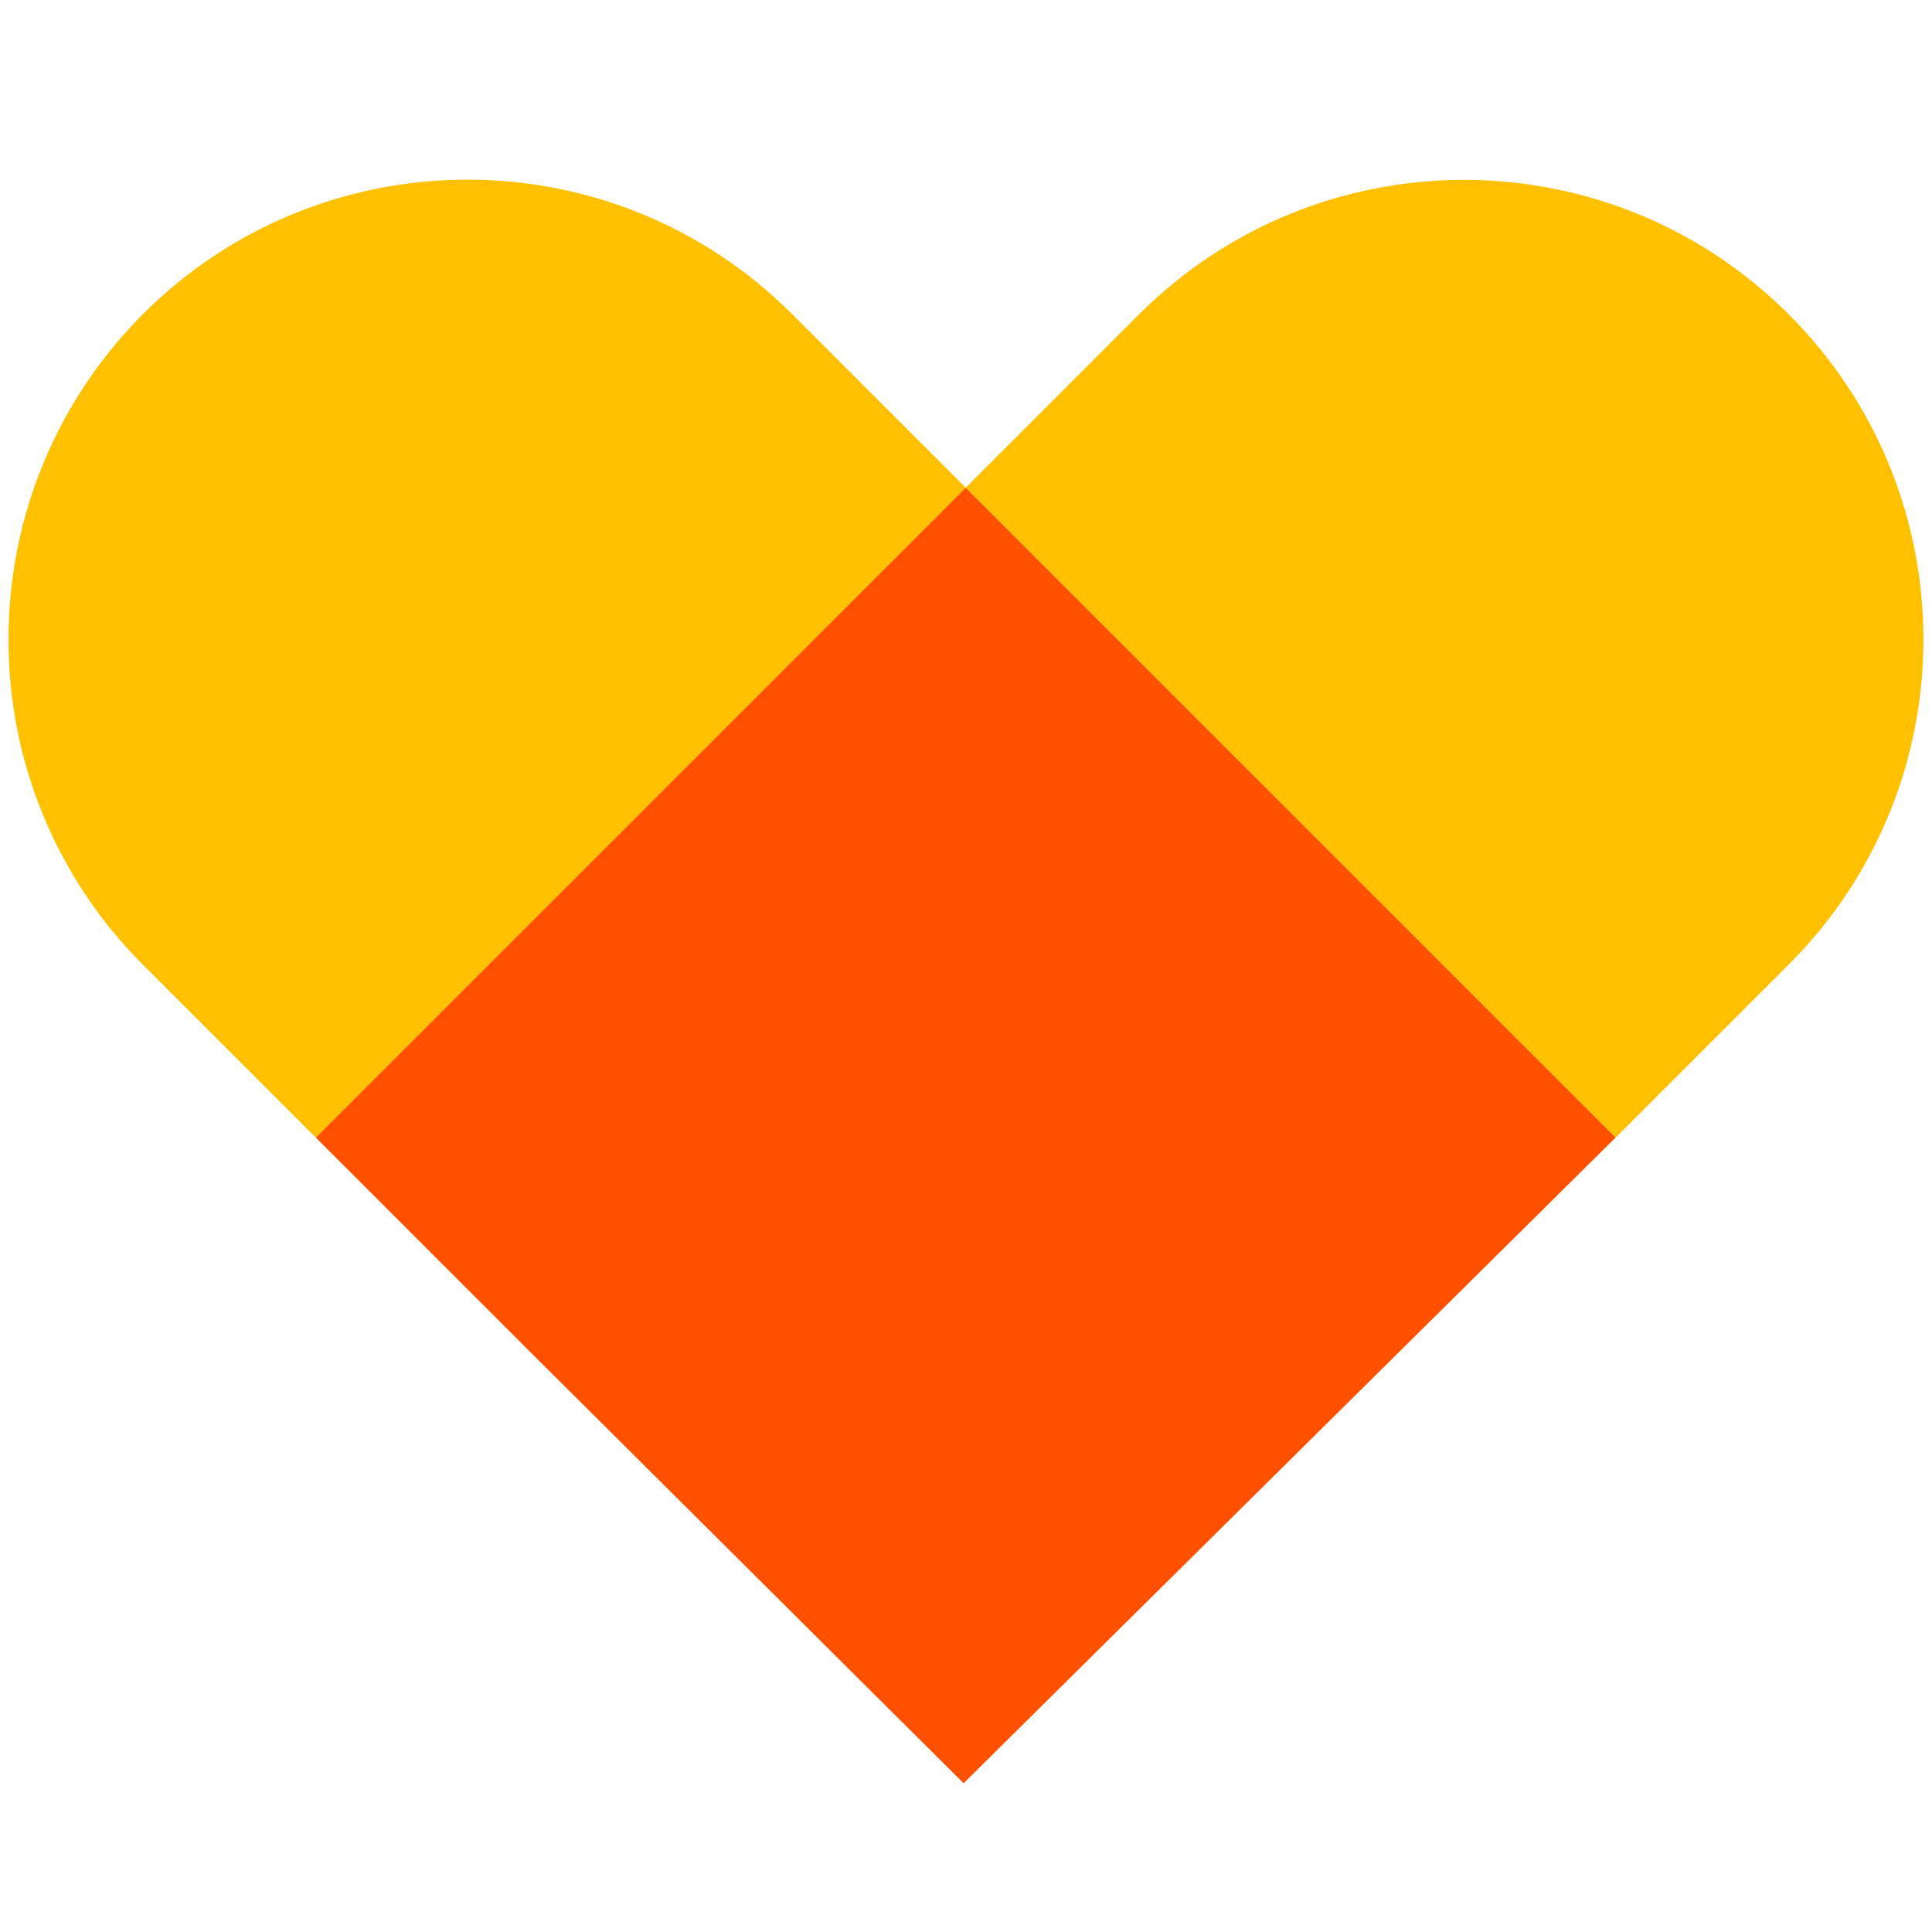
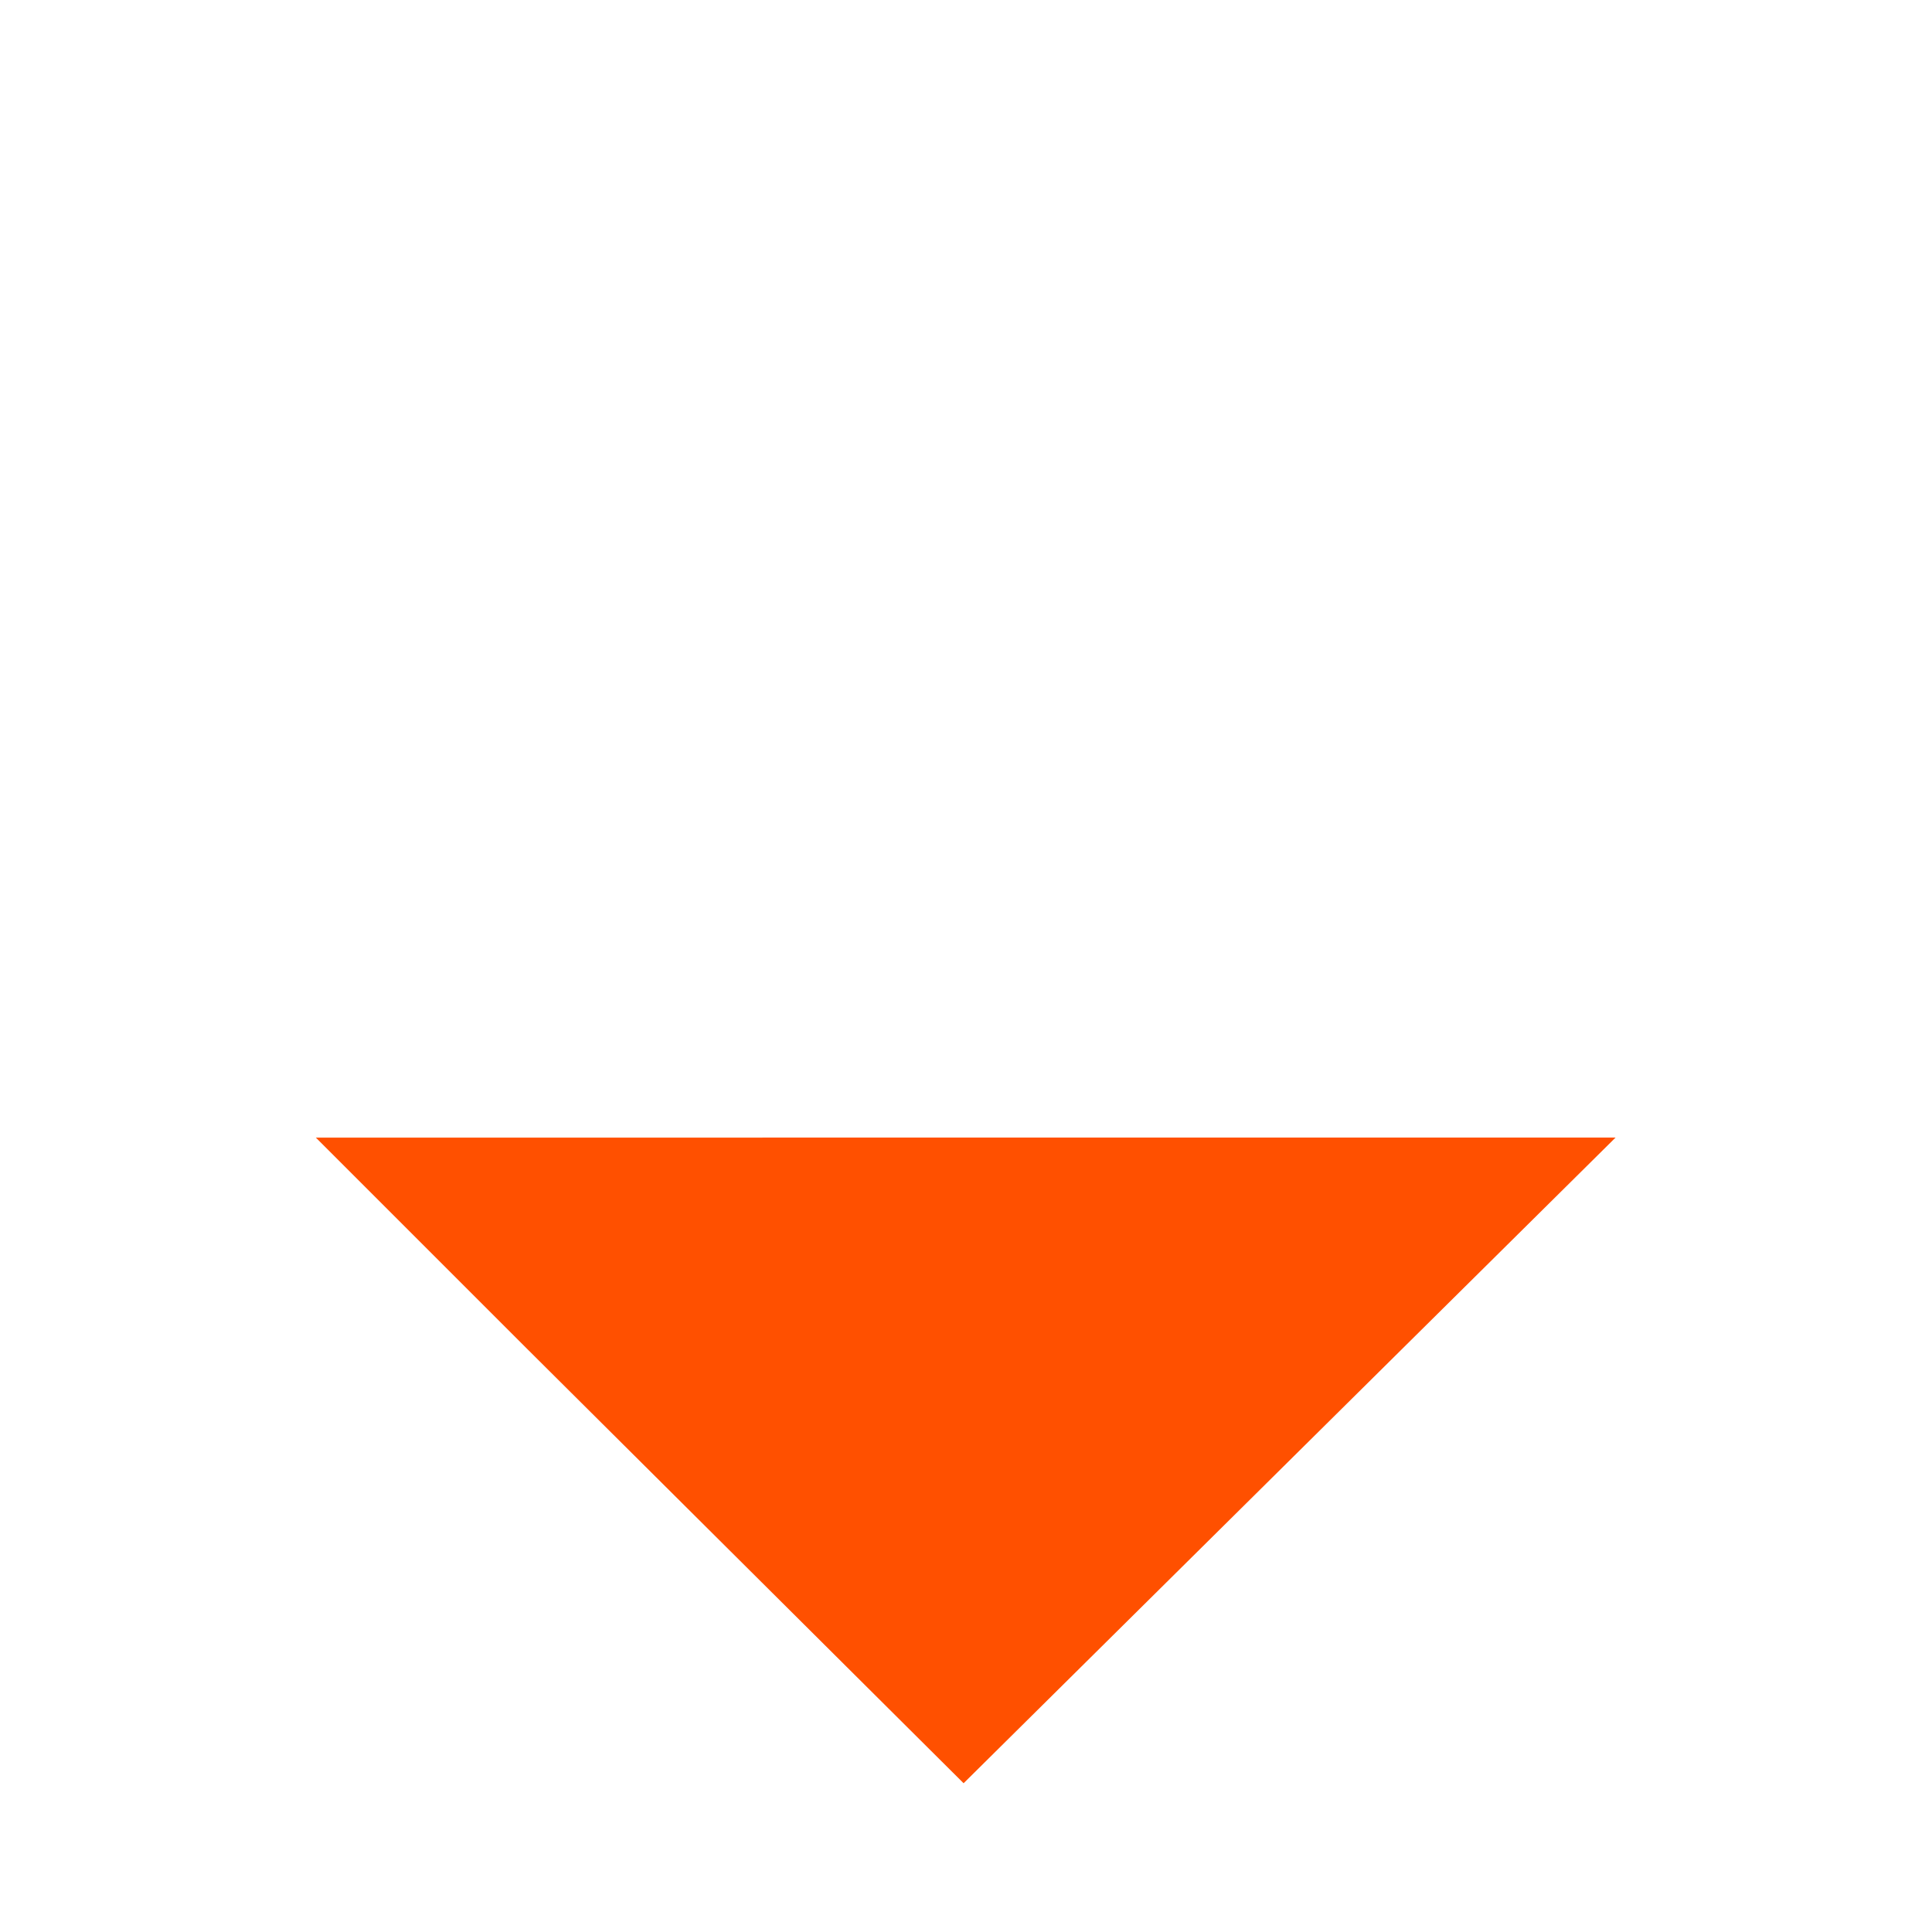
<svg xmlns="http://www.w3.org/2000/svg" version="1.1" id="Layer_1" x="0px" y="0px" viewBox="0 0 500 500" style="enable-background:new 0 0 500 500;" xml:space="preserve">
  <style type="text/css"> .st0{fill:#FFC000;} .st1{fill:#FF5000;} </style>
  <g>
    <g id="Group_1294">
-       <path id="Path_2385" class="st0" d="M249.93,126.23l168.19,168.19l-128.01,128l0,0l172.84-172.84 c46.44-46.44,46.44-121.74,0-168.19c-46.44-46.44-121.74-46.44-168.19,0l0,0L249.93,126.23z M136.27,348.94l73.48,73.47l0.13,0.13 l-73.59-73.59" />
-       <path id="Path_2386" class="st0" d="M2.21,165.48c-0.08,31.53,12.4,61.79,34.69,84.1l99.37,99.37l-54.53-54.53l168.19-168.19 l-44.84-44.84C158.76,34.95,83.54,34.86,37.1,81.19C14.72,103.53,2.16,133.86,2.21,165.48" />
-       <path id="Path_2387" class="st1" d="M81.74,294.41l54.53,54.53L249.38,461.5l168.73-167.1L249.93,126.23L81.74,294.41z" />
+       <path id="Path_2387" class="st1" d="M81.74,294.41l54.53,54.53L249.38,461.5l168.73-167.1L81.74,294.41z" />
    </g>
  </g>
</svg>